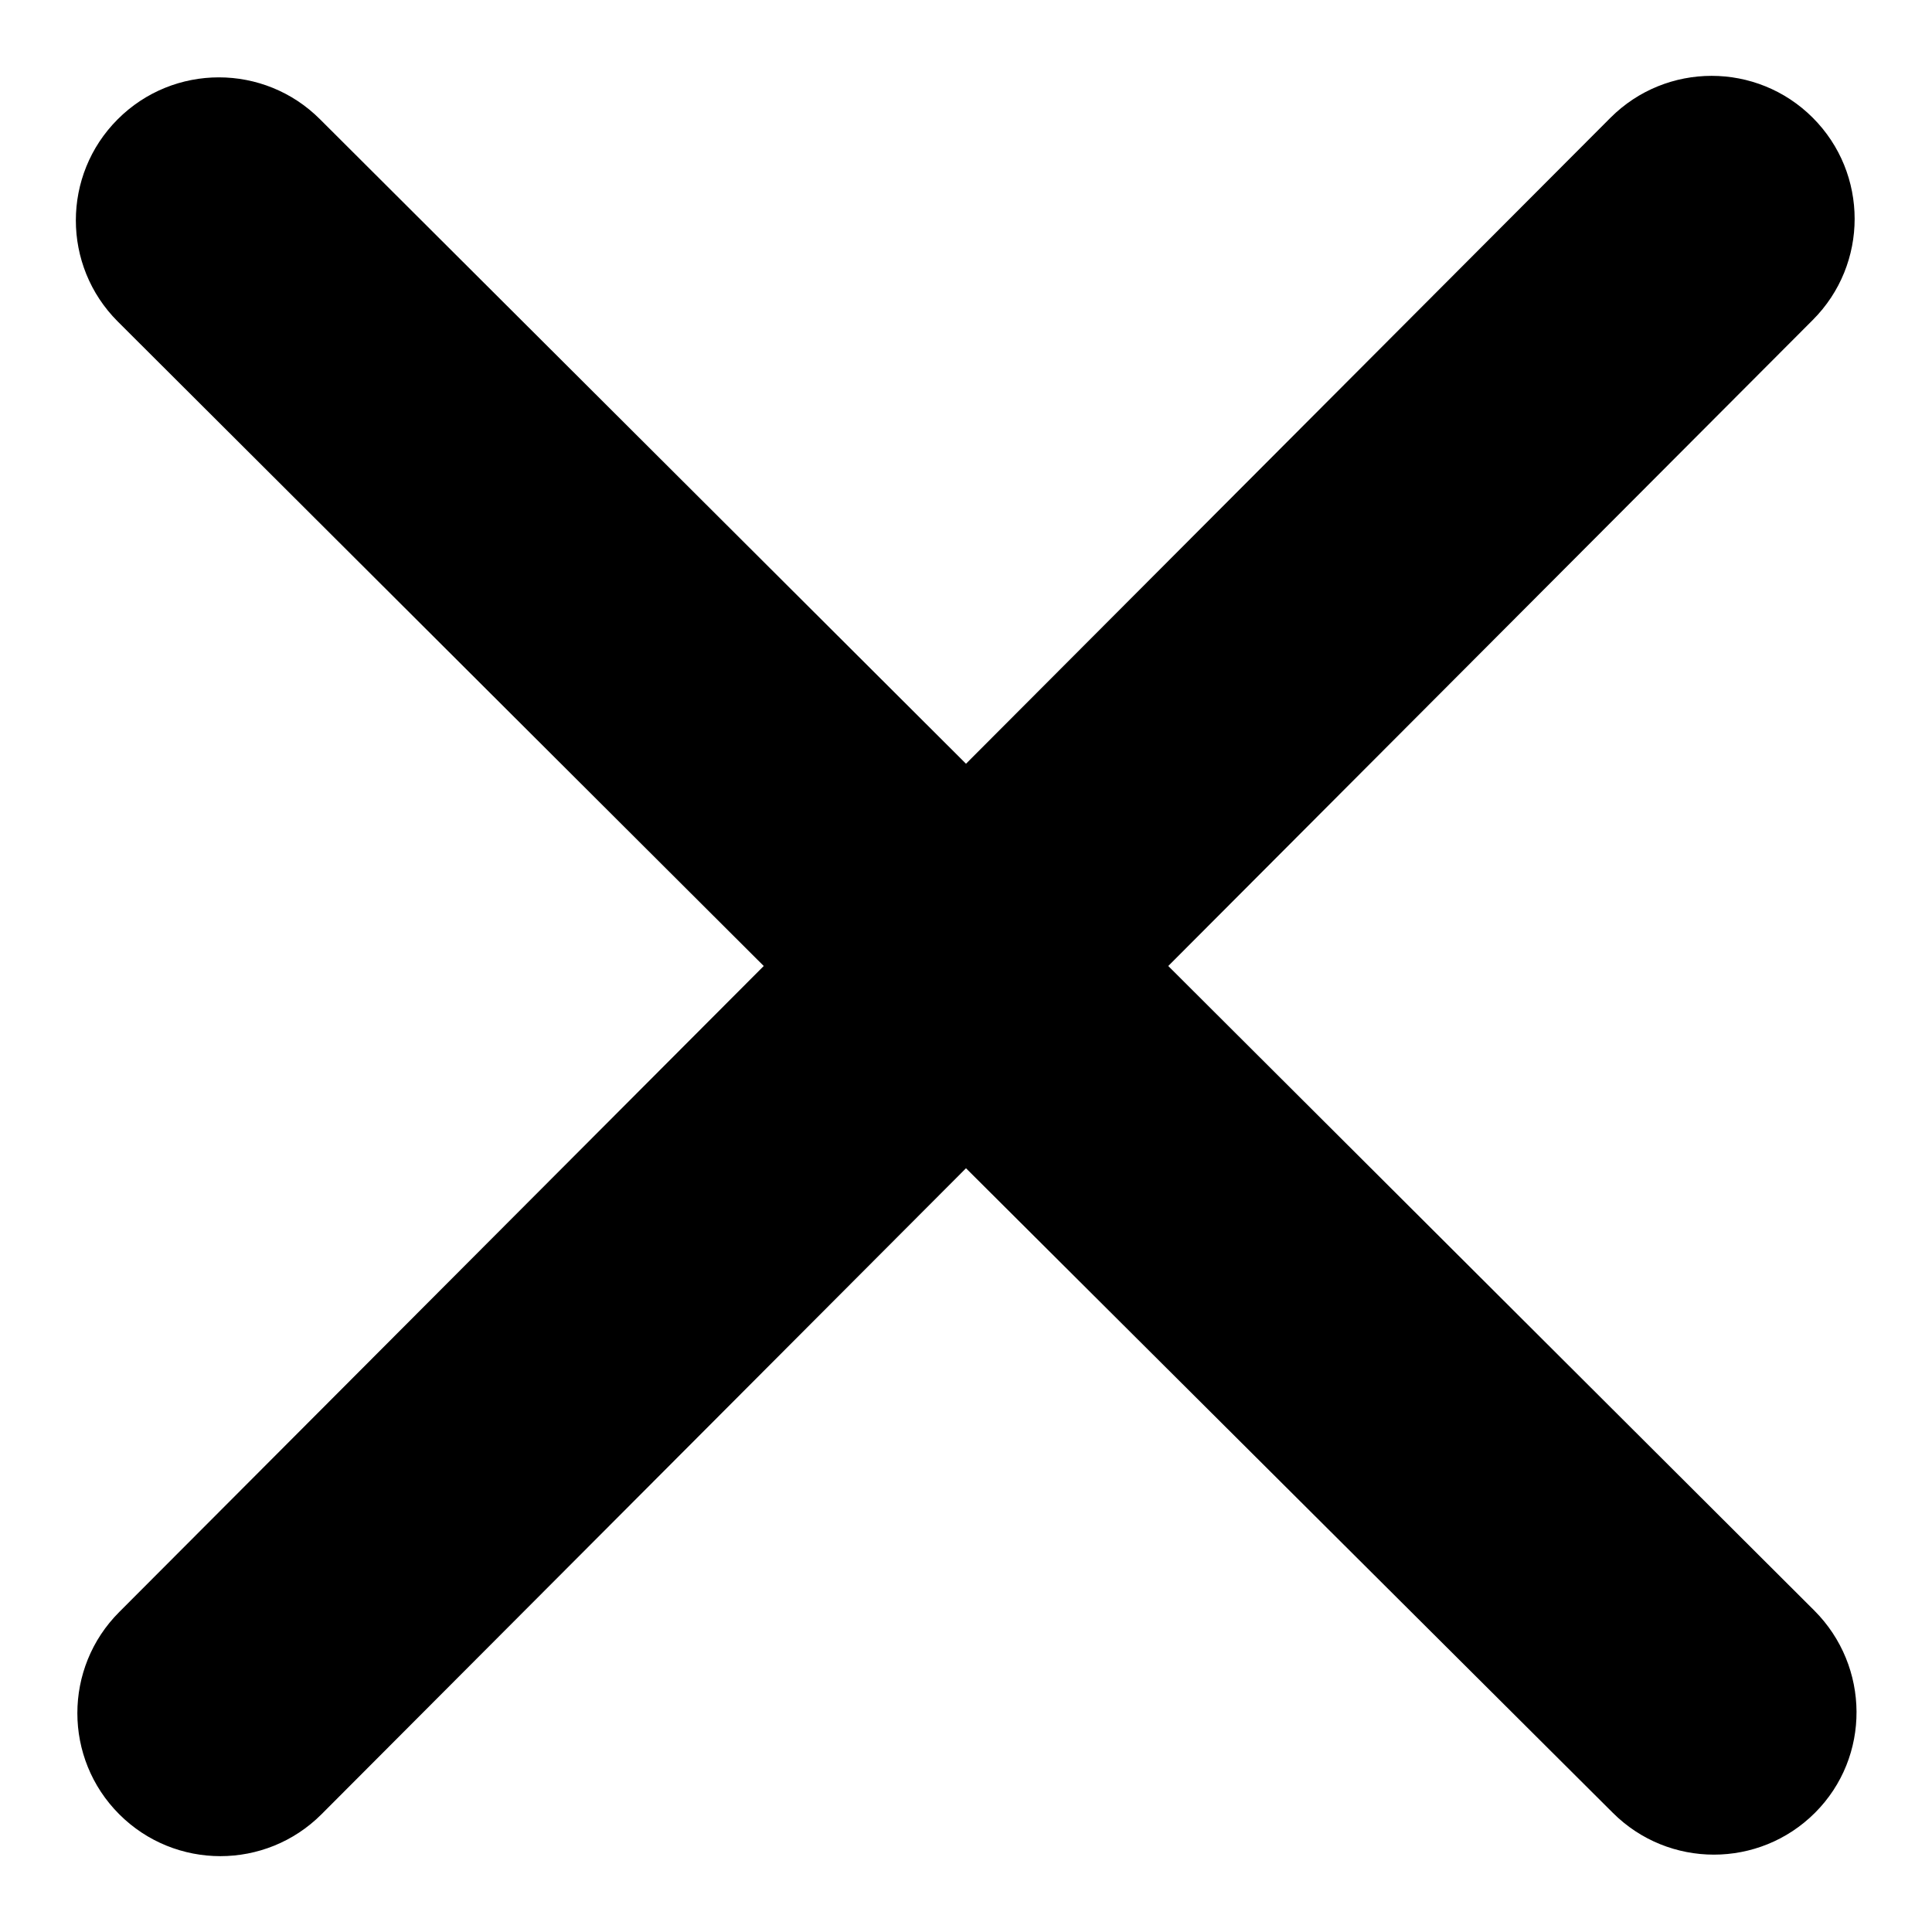
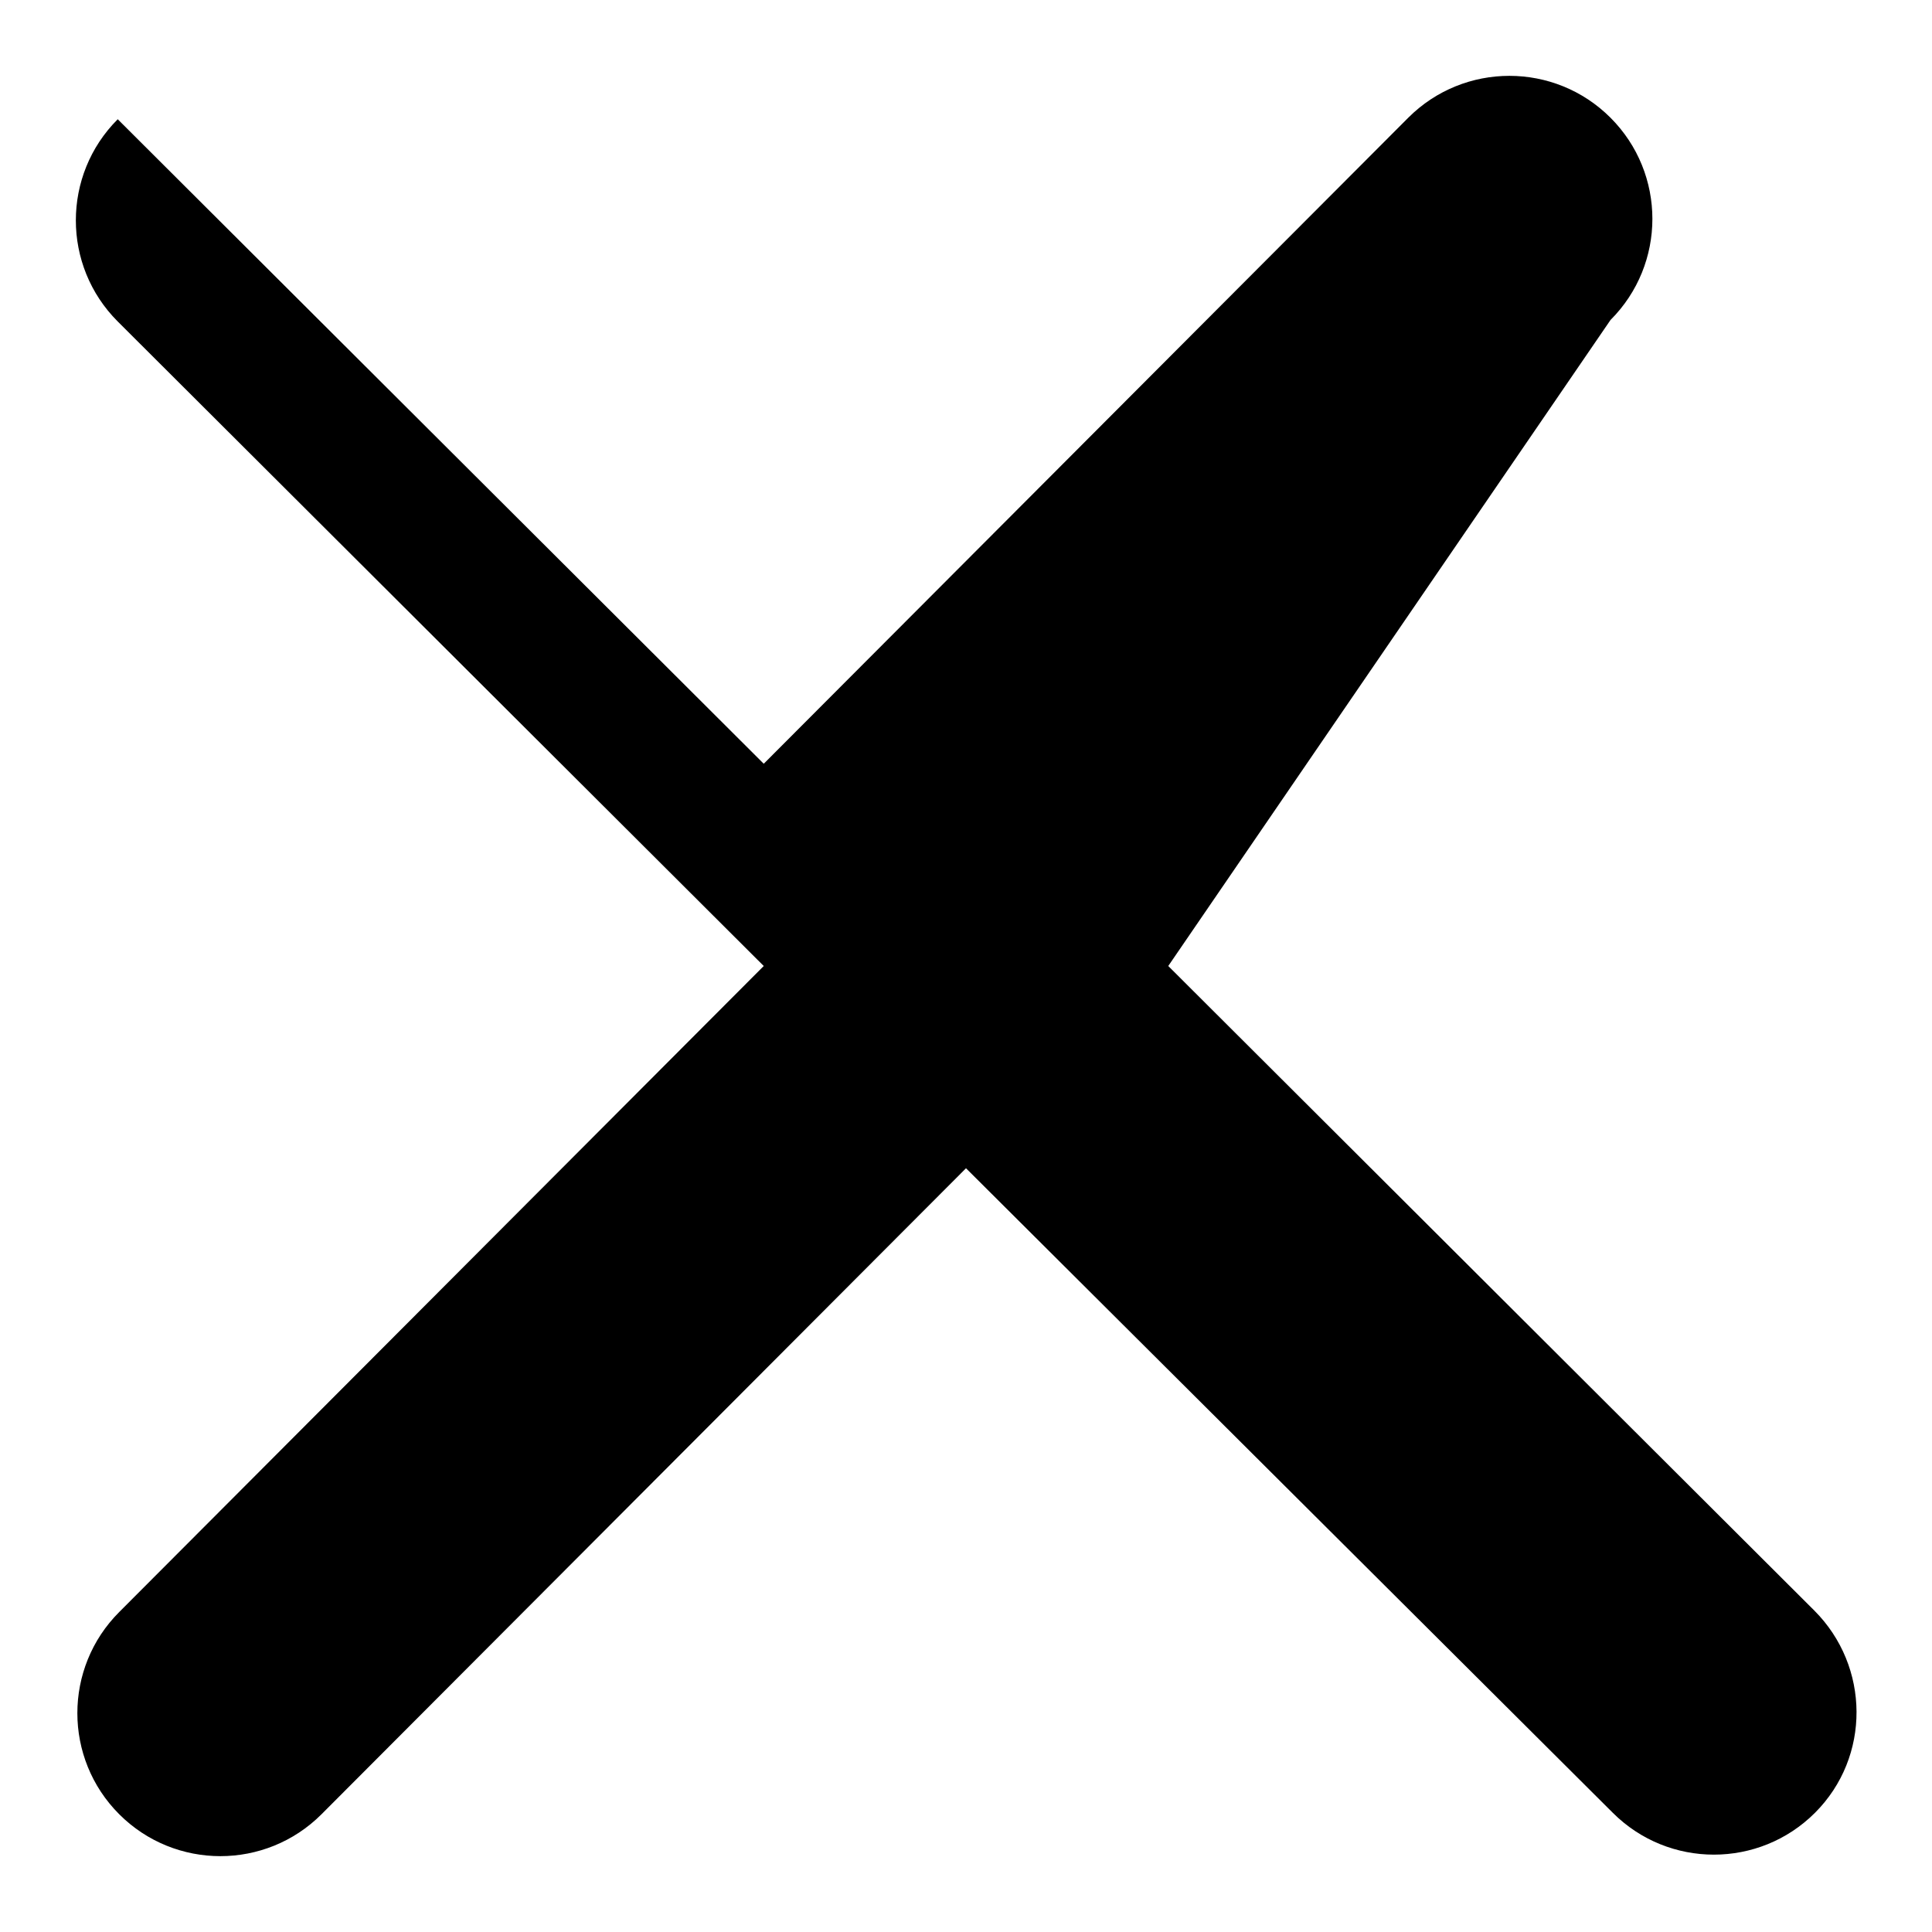
<svg xmlns="http://www.w3.org/2000/svg" version="1.1" x="0px" y="0px" viewBox="0 0 256 256" enable-background="new 0 0 256 256" xml:space="preserve">
  <g>
-     <path fill="#000000" d="M240.5,240.2C240.5,240.2,240.5,240.2,240.5,240.2c-7.4,7.4-19.4,7.4-26.8,0L128,154.8l-85.4,85.6 c0,0,0,0,0,0c-7.4,7.4-19.4,7.4-26.8,0c-7.4-7.4-7.4-19.4,0-26.8l85.4-85.6L15.6,42.6c-7.4-7.4-7.4-19.4,0-26.8c0,0,0,0,0,0 c7.4-7.4,19.4-7.4,26.8,0l85.6,85.4l85.4-85.6l0,0c7.4-7.4,19.4-7.4,26.8,0c7.4,7.4,7.4,19.4,0,26.8L154.8,128l85.6,85.4 C247.8,220.8,247.9,232.8,240.5,240.2z" />
+     <path fill="#000000" d="M240.5,240.2C240.5,240.2,240.5,240.2,240.5,240.2c-7.4,7.4-19.4,7.4-26.8,0L128,154.8l-85.4,85.6 c0,0,0,0,0,0c-7.4,7.4-19.4,7.4-26.8,0c-7.4-7.4-7.4-19.4,0-26.8l85.4-85.6L15.6,42.6c-7.4-7.4-7.4-19.4,0-26.8c0,0,0,0,0,0 l85.6,85.4l85.4-85.6l0,0c7.4-7.4,19.4-7.4,26.8,0c7.4,7.4,7.4,19.4,0,26.8L154.8,128l85.6,85.4 C247.8,220.8,247.9,232.8,240.5,240.2z" />
  </g>
</svg>